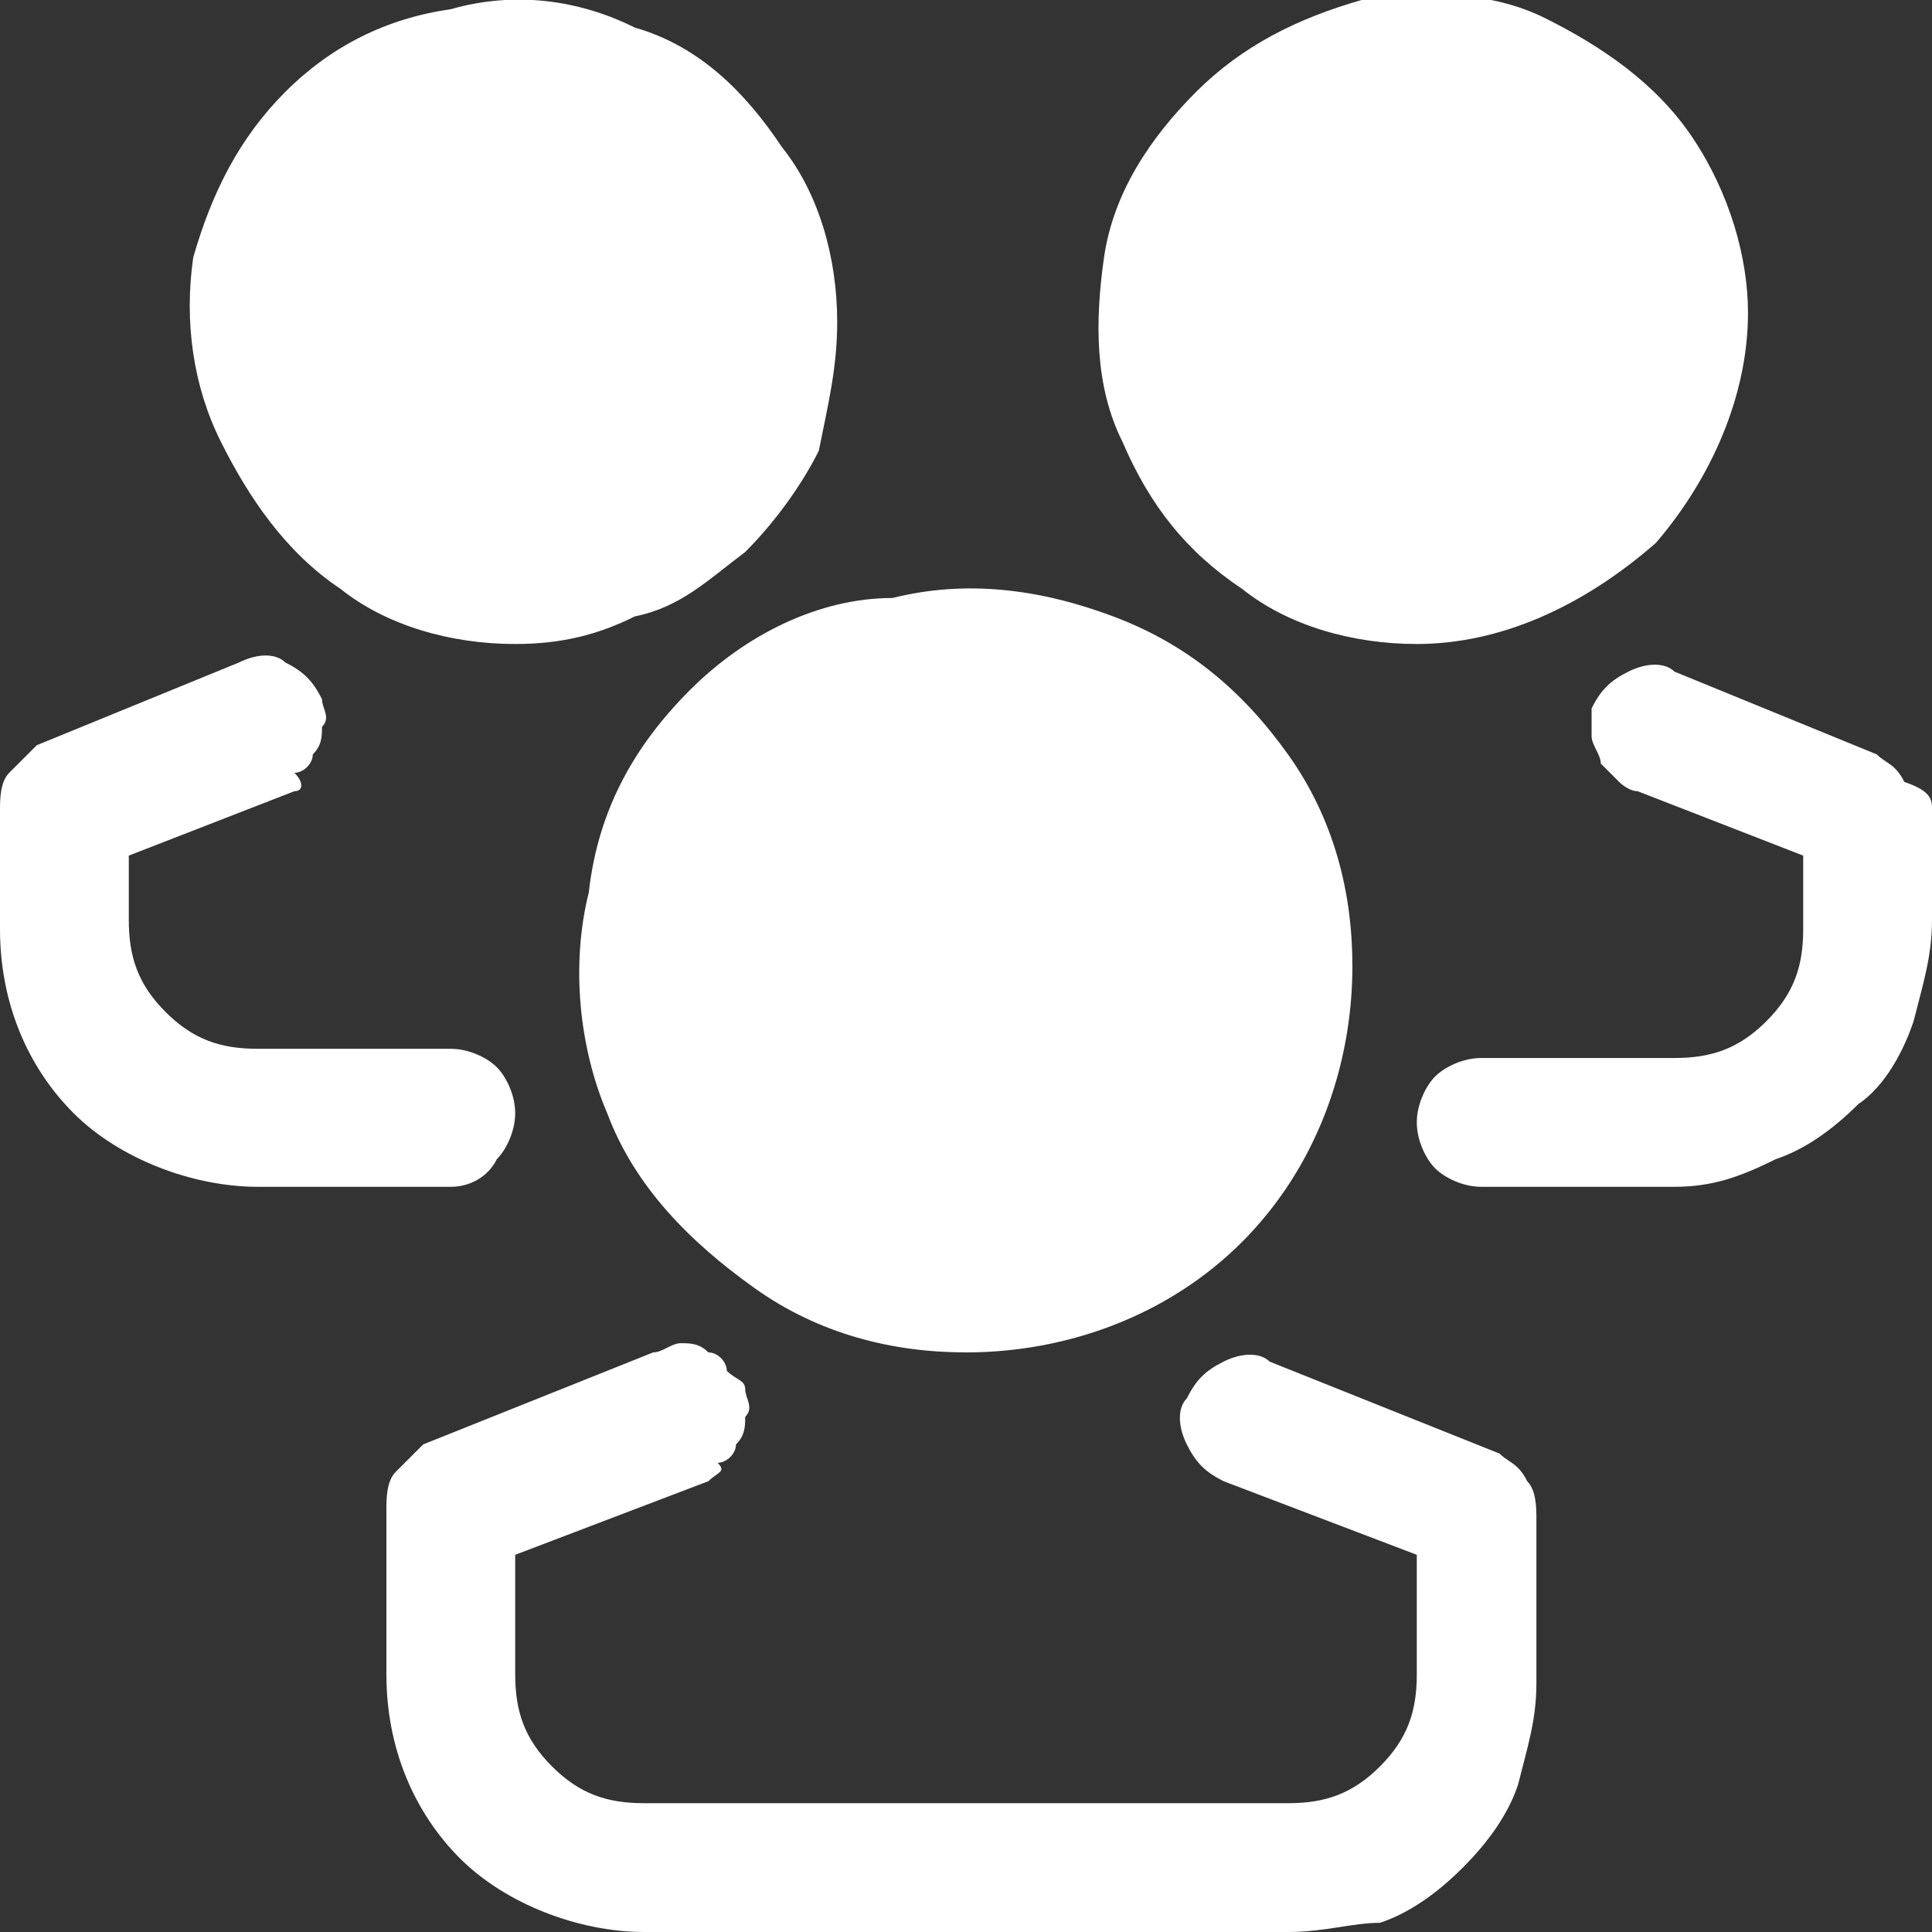
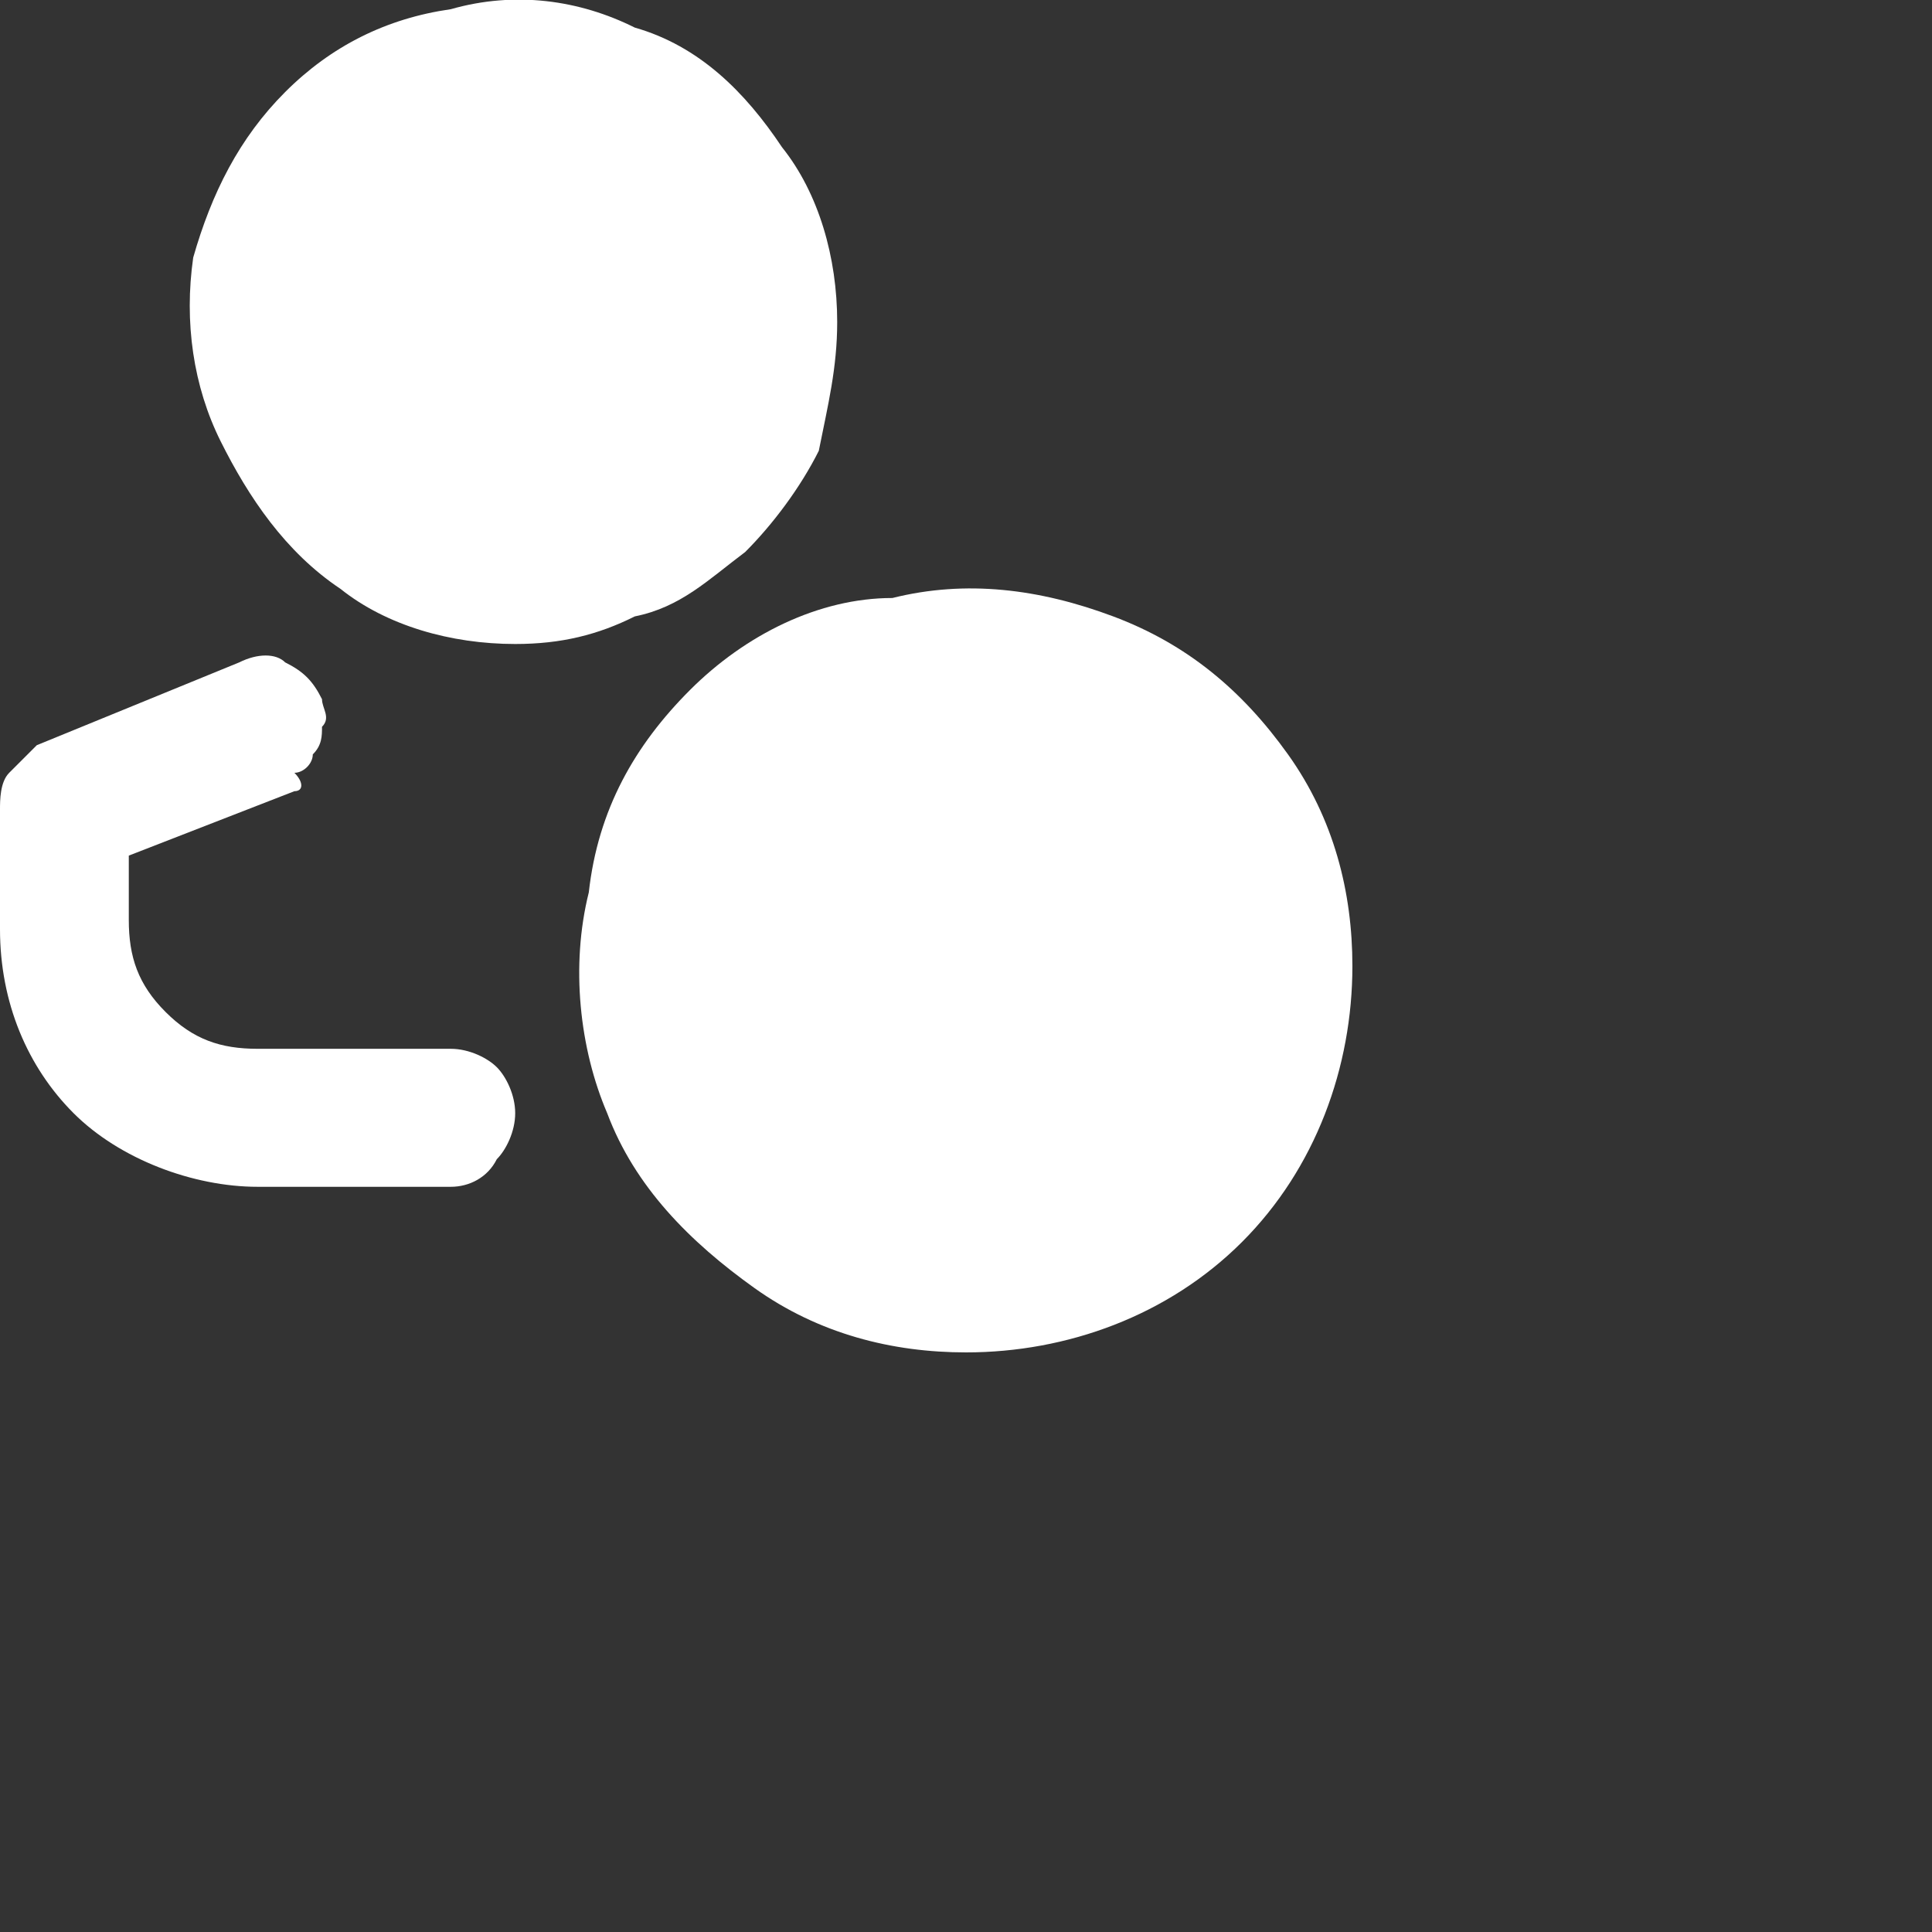
<svg xmlns="http://www.w3.org/2000/svg" version="1.1" id="Layer_1" x="0px" y="0px" viewBox="0 0 21 21" style="enable-background:new 0 0 21 21;" xml:space="preserve">
  <rect x="0" y="0" width="21" height="21" fill="#333333" stroke="none" />
  <style type="text/css">
	.st0{fill:#FFFFFF;}
</style>
  <path class="st0" d="M8.2,14c0.7,0.5,1.5,0.7,2.3,0.7c1.1,0,2.2-0.4,3-1.2c0.8-0.8,1.2-1.9,1.2-3c0-0.8-0.2-1.6-0.7-2.3  s-1.1-1.2-1.9-1.5c-0.8-0.3-1.6-0.4-2.4-0.2C8.9,6.5,8.1,6.9,7.5,7.5s-1,1.3-1.1,2.2c-0.2,0.8-0.1,1.7,0.2,2.4  C6.9,12.9,7.5,13.5,8.2,14z" />
-   <path class="st0" d="M14,21H7c-0.7,0-1.5-0.3-2-0.8c-0.5-0.5-0.8-1.2-0.8-2v-1.8c0-0.1,0-0.3,0.1-0.4c0.1-0.1,0.2-0.2,0.3-0.3l2.5-1  c0.1,0,0.2-0.1,0.3-0.1s0.2,0,0.3,0.1c0.1,0,0.2,0.1,0.2,0.2C8,15,8.1,15,8.1,15.1c0,0.1,0.1,0.2,0,0.3c0,0.1,0,0.2-0.1,0.3  c0,0.1-0.1,0.2-0.2,0.2C7.9,16,7.8,16,7.7,16.1l-2.1,0.8v1.3c0,0.4,0.1,0.7,0.4,1c0.3,0.3,0.6,0.4,1,0.4h7c0.4,0,0.7-0.1,1-0.4  c0.3-0.3,0.4-0.6,0.4-1v-1.3l-2.1-0.8c-0.2-0.1-0.3-0.2-0.4-0.4c-0.1-0.2-0.1-0.4,0-0.5c0.1-0.2,0.2-0.3,0.4-0.4  c0.2-0.1,0.4-0.1,0.5,0l2.5,1c0.1,0.1,0.2,0.1,0.3,0.3c0.1,0.1,0.1,0.3,0.1,0.4v1.8c0,0.4-0.1,0.7-0.2,1.1c-0.1,0.3-0.3,0.6-0.6,0.9  c-0.3,0.3-0.6,0.5-0.9,0.6C14.7,20.9,14.4,21,14,21z" />
  <path class="st0" d="M3.7,6.4C4.2,6.8,4.9,7,5.6,7c0.5,0,0.9-0.1,1.3-0.3C7.4,6.6,7.7,6.3,8.1,6c0.3-0.3,0.6-0.7,0.8-1.1  C9,4.4,9.1,4,9.1,3.5c0-0.7-0.2-1.4-0.6-1.9C8.1,1,7.6,0.5,6.9,0.3C6.3,0,5.6-0.1,4.9,0.1C4.2,0.2,3.6,0.5,3.1,1  c-0.5,0.5-0.8,1.1-1,1.8C2,3.5,2.1,4.2,2.4,4.8S3.1,6,3.7,6.4z" />
  <path class="st0" d="M4.9,12.9H2.8c-0.7,0-1.5-0.3-2-0.8c-0.5-0.5-0.8-1.2-0.8-2V8.8c0-0.1,0-0.3,0.1-0.4c0.1-0.1,0.2-0.2,0.3-0.3  l2.2-0.9c0.2-0.1,0.4-0.1,0.5,0c0.2,0.1,0.3,0.2,0.4,0.4c0,0.1,0.1,0.2,0,0.3c0,0.1,0,0.2-0.1,0.3c0,0.1-0.1,0.2-0.2,0.2  C3.3,8.5,3.3,8.6,3.2,8.6L1.4,9.3v0.7c0,0.4,0.1,0.7,0.4,1c0.3,0.3,0.6,0.4,1,0.4h2.1c0.2,0,0.4,0.1,0.5,0.2  c0.1,0.1,0.2,0.3,0.2,0.5c0,0.2-0.1,0.4-0.2,0.5C5.3,12.8,5.1,12.9,4.9,12.9z" />
-   <path class="st0" d="M15.4,7c-0.7,0-1.4-0.2-1.9-0.6c-0.6-0.4-1-0.9-1.3-1.6c-0.3-0.6-0.3-1.3-0.2-2c0.1-0.7,0.5-1.3,1-1.8  c0.5-0.5,1.1-0.8,1.8-1c0.7-0.1,1.4-0.1,2,0.2c0.6,0.3,1.2,0.7,1.6,1.3c0.4,0.6,0.6,1.3,0.6,1.9c0,0.9-0.4,1.8-1,2.5  C17.2,6.6,16.3,7,15.4,7z" />
-   <path class="st0" d="M18.2,12.9h-2.1c-0.2,0-0.4-0.1-0.5-0.2c-0.1-0.1-0.2-0.3-0.2-0.5c0-0.2,0.1-0.4,0.2-0.5  c0.1-0.1,0.3-0.2,0.5-0.2h2.1c0.4,0,0.7-0.1,1-0.4c0.3-0.3,0.4-0.6,0.4-1V9.3l-1.8-0.7c-0.1,0-0.2-0.1-0.2-0.1  c-0.1-0.1-0.1-0.1-0.2-0.2c0-0.1-0.1-0.2-0.1-0.3c0-0.1,0-0.2,0-0.3c0.1-0.2,0.2-0.3,0.4-0.4c0.2-0.1,0.4-0.1,0.5,0l2.2,0.9  c0.1,0.1,0.2,0.1,0.3,0.3C21,8.6,21,8.7,21,8.8v1.2c0,0.4-0.1,0.7-0.2,1.1c-0.1,0.3-0.3,0.7-0.6,0.9c-0.3,0.3-0.6,0.5-0.9,0.6  C18.9,12.8,18.6,12.9,18.2,12.9z" />
</svg>